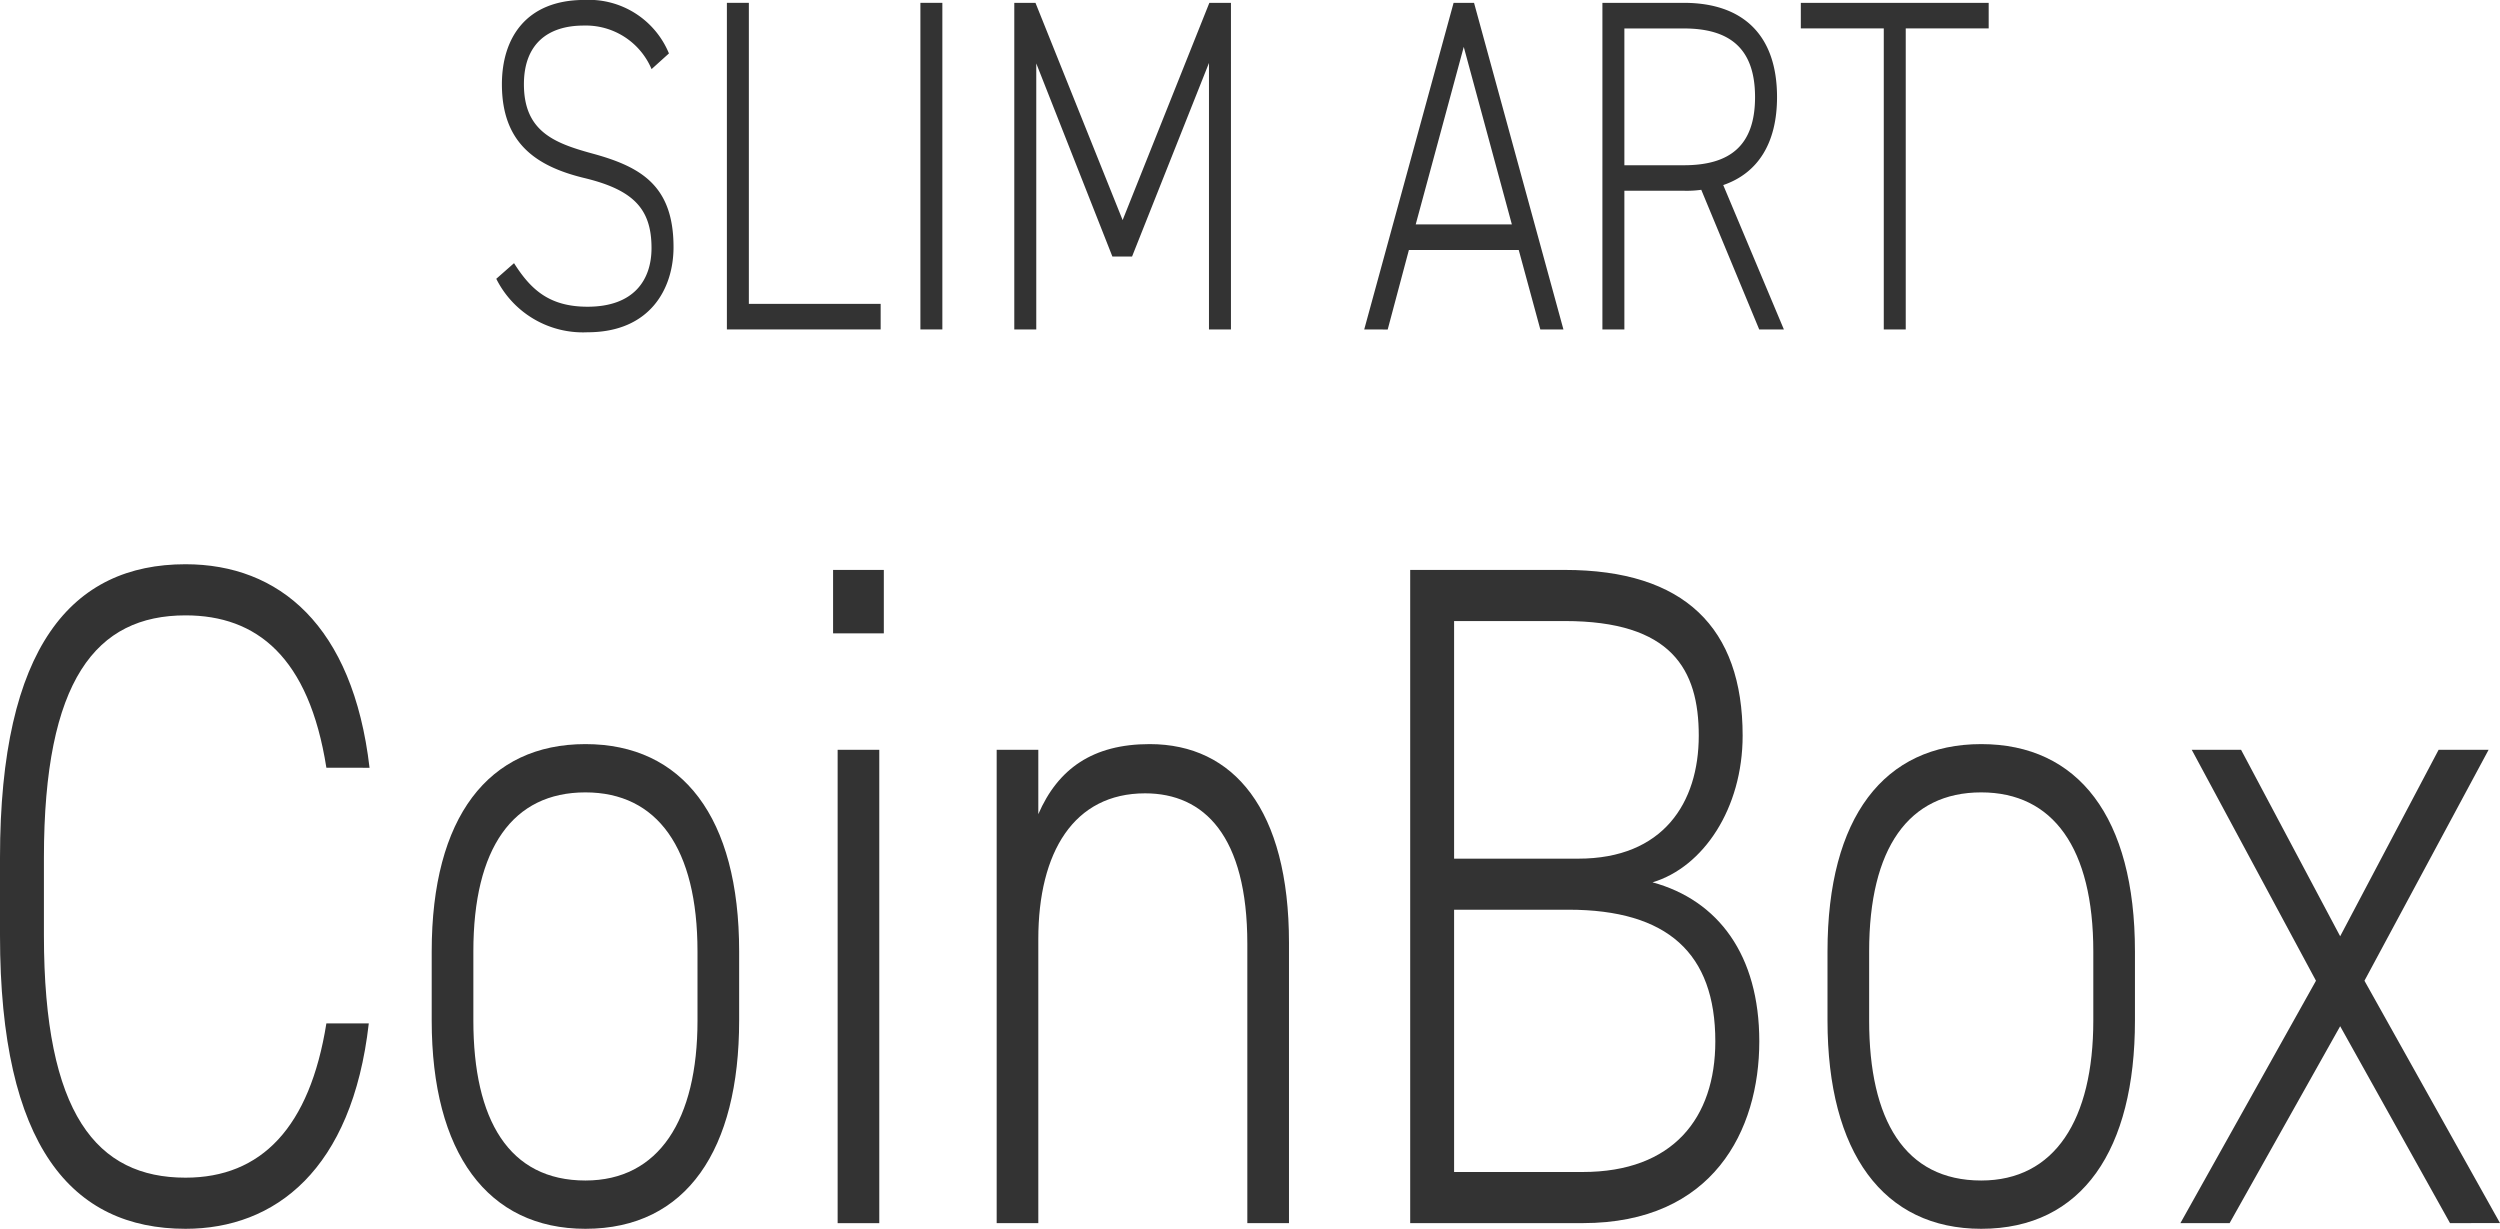
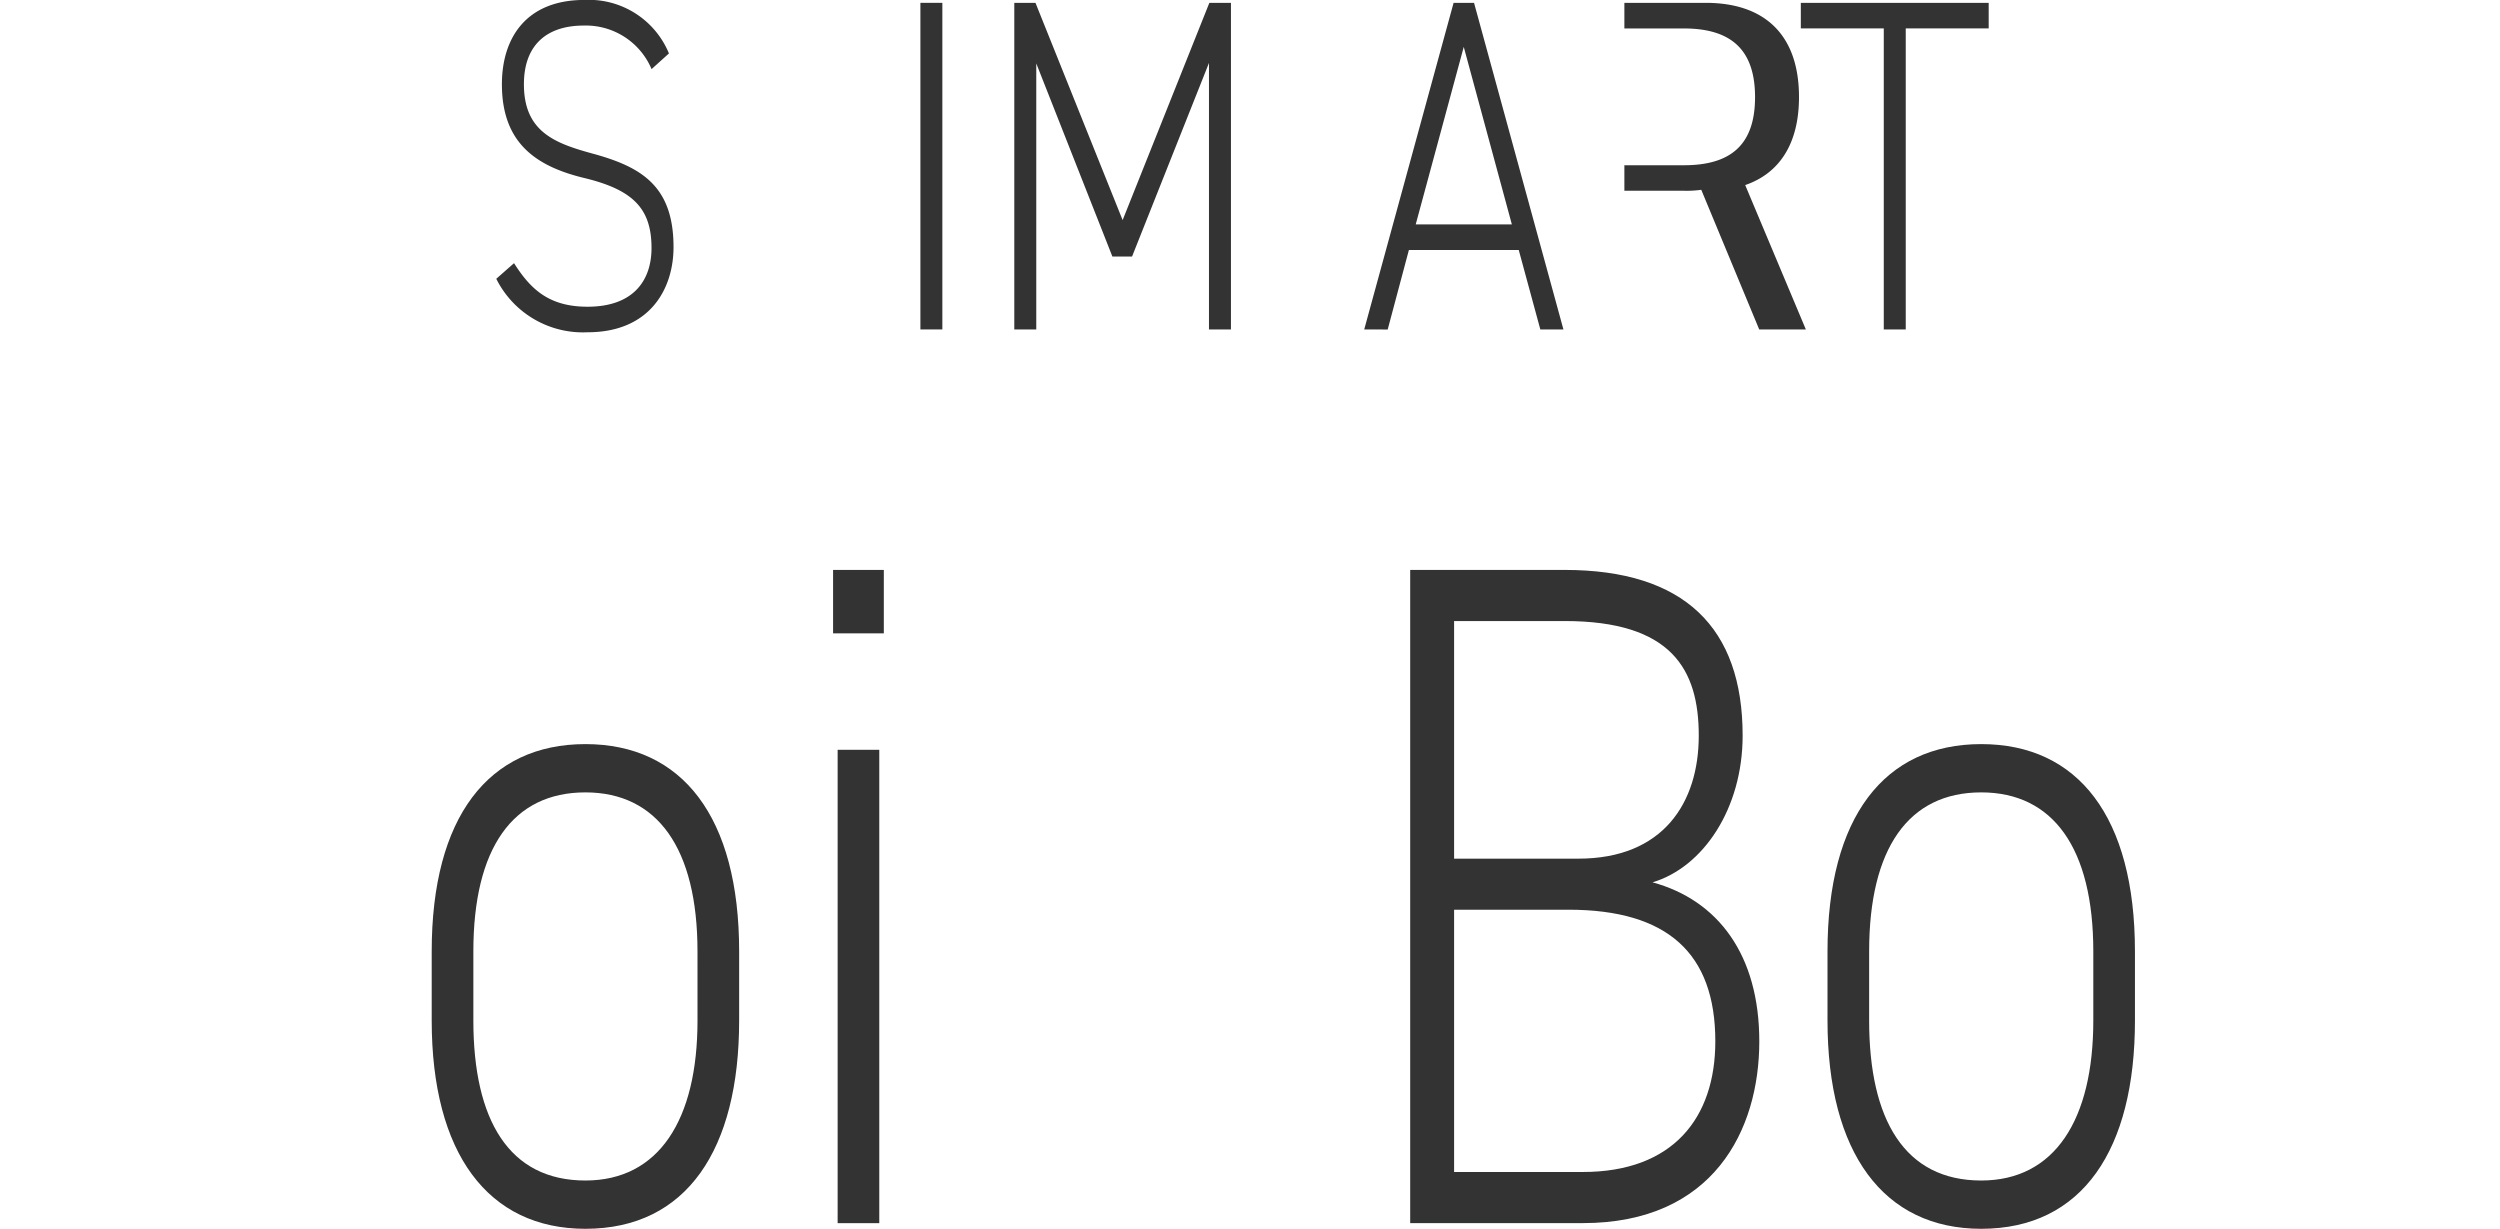
<svg xmlns="http://www.w3.org/2000/svg" width="169.005" height="83.069" viewBox="0 0 169.005 83.069">
  <defs>
    <style>.cls-1{fill:#333;}</style>
  </defs>
  <g id="レイヤー_2" data-name="レイヤー 2">
    <g id="レイヤー_1-2" data-name="レイヤー 1">
      <path class="cls-1" d="M44.047,4.672a4.821,4.821,0,0,0-4.583-2.944c-2.433,0-4.046,1.248-4.046,3.968,0,3.167,2.022,3.968,4.583,4.671,3.329.9,5.531,2.176,5.531,6.336,0,2.816-1.588,5.759-5.812,5.759a6.545,6.545,0,0,1-6.171-3.615l1.2-1.056c1.1,1.728,2.33,2.944,4.968,2.944,3.149,0,4.327-1.824,4.327-3.968,0-2.656-1.23-3.936-4.558-4.736-3.3-.8-5.556-2.4-5.556-6.335,0-3.1,1.613-5.7,5.582-5.7a5.856,5.856,0,0,1,5.71,3.616Z" />
-       <path class="cls-1" d="M50.624,20.542h8.91v1.729H49.139V.192h1.485Z" />
      <path class="cls-1" d="M63.705,22.271H62.221V.192h1.484Z" />
      <path class="cls-1" d="M75.892,14.879,81.755.192h1.46V22.271H81.729V4.256l-5.2,13.087H75.2L70.054,4.288V22.271H68.568V.192H70Z" />
      <path class="cls-1" d="M92.224,22.271,98.266.192h1.382l6.043,22.079h-1.562L102.67,16.9H95.244l-1.433,5.376Zm3.481-7.1h6.5l-3.252-12Z" />
-       <path class="cls-1" d="M118.926,22.271l-3.917-9.44a7.12,7.12,0,0,1-1.178.064h-4.02v9.376h-1.485V.192h5.505c3.994,0,6.3,2.176,6.3,6.368,0,3.135-1.307,5.151-3.637,5.951l4.1,9.76Zm-5.095-11.1c3.1,0,4.814-1.312,4.814-4.607s-1.716-4.64-4.814-4.64h-4.02v9.247Z" />
+       <path class="cls-1" d="M118.926,22.271l-3.917-9.44a7.12,7.12,0,0,1-1.178.064h-4.02v9.376V.192h5.505c3.994,0,6.3,2.176,6.3,6.368,0,3.135-1.307,5.151-3.637,5.951l4.1,9.76Zm-5.095-11.1c3.1,0,4.814-1.312,4.814-4.607s-1.716-4.64-4.814-4.64h-4.02v9.247Z" />
      <path class="cls-1" d="M134.439.192V1.92h-5.607V22.271h-1.485V1.92h-5.608V.192Z" />
-       <path class="cls-1" d="M22.064,51.9c-1.177-7.487-4.71-10.3-9.522-10.3-6.04,0-9.573,4.352-9.573,16.383V63.23c0,12.1,3.584,16.383,9.573,16.383,5.12,0,8.4-3.391,9.522-10.431h2.867C23.805,79.1,18.583,83.069,12.542,83.069,4.863,83.069,0,77.5,0,63.23V57.983C0,43.712,4.863,38.144,12.542,38.144c6.3,0,11.314,4.1,12.44,13.759Z" />
      <path class="cls-1" d="M39.575,83.069c-6.6,0-10.391-5.12-10.391-14.079V64.318c0-9.087,3.838-14.015,10.391-14.015s10.393,4.928,10.393,14.015V68.99C49.968,77.693,46.436,83.069,39.575,83.069Zm7.577-18.751c0-6.975-2.714-10.751-7.577-10.751C34.661,53.567,32,57.343,32,64.318V68.99c0,6.719,2.406,10.815,7.576,10.815,4.966,0,7.577-4.1,7.577-10.815Z" />
      <path class="cls-1" d="M56.318,38.528h3.43v4.288h-3.43Zm.308,12.16h2.815v32H56.626Z" />
-       <path class="cls-1" d="M67.377,50.688h2.815v4.351c1.331-3.072,3.687-4.736,7.527-4.736,5.681,0,9.419,4.416,9.419,13.44V82.685H84.322V63.807c0-7.3-2.918-10.176-6.911-10.176-4.812,0-7.219,3.968-7.219,9.855v19.2H67.377Z" />
      <path class="cls-1" d="M105.775,38.528c8.088,0,12.031,3.9,12.031,11.2,0,4.927-2.662,8.895-6.092,9.919,4.453,1.216,7.218,4.927,7.218,10.751,0,6.016-3.123,12.287-11.928,12.287H95.332V38.528ZM98.3,58.047H106.7c5.735,0,8.14-3.776,8.14-8.319,0-4.48-1.843-7.744-9.061-7.744H98.3Zm0,21.182H107c6.092,0,8.959-3.647,8.959-8.831,0-5.952-3.226-8.9-9.932-8.9H98.3Z" />
      <path class="cls-1" d="M133.935,83.069c-6.6,0-10.392-5.12-10.392-14.079V64.318c0-9.087,3.839-14.015,10.392-14.015s10.392,4.928,10.392,14.015V68.99C144.327,77.693,140.795,83.069,133.935,83.069Zm7.577-18.751c0-6.975-2.714-10.751-7.577-10.751-4.914,0-7.577,3.776-7.577,10.751V68.99c0,6.719,2.407,10.815,7.577,10.815,4.965,0,7.577-4.1,7.577-10.815Z" />
-       <path class="cls-1" d="M165.626,82.685,158.2,69.374l-7.474,13.311H147.4L156.565,66.3l-8.4-15.614H151.5L158.2,63.294l6.655-12.606h3.379L159.842,66.3l9.163,16.383Z" />
    </g>
  </g>
</svg>